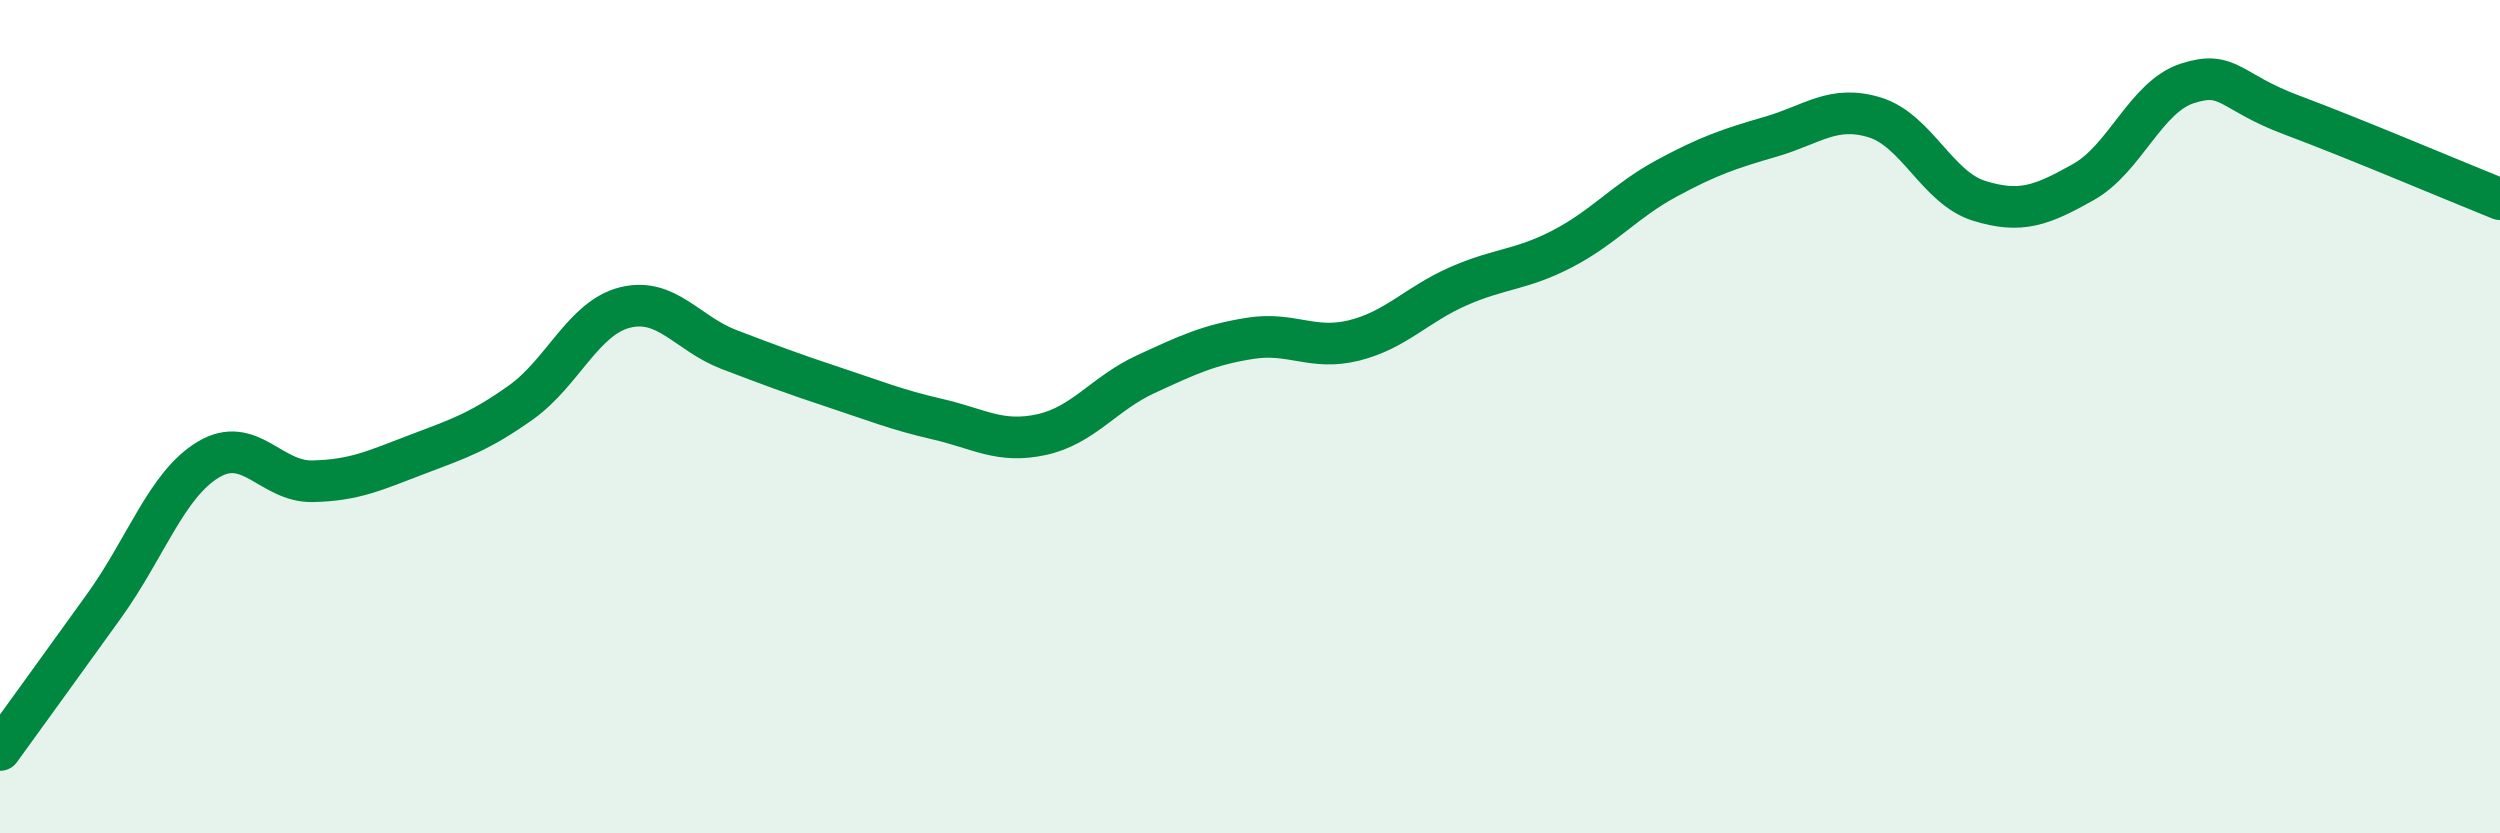
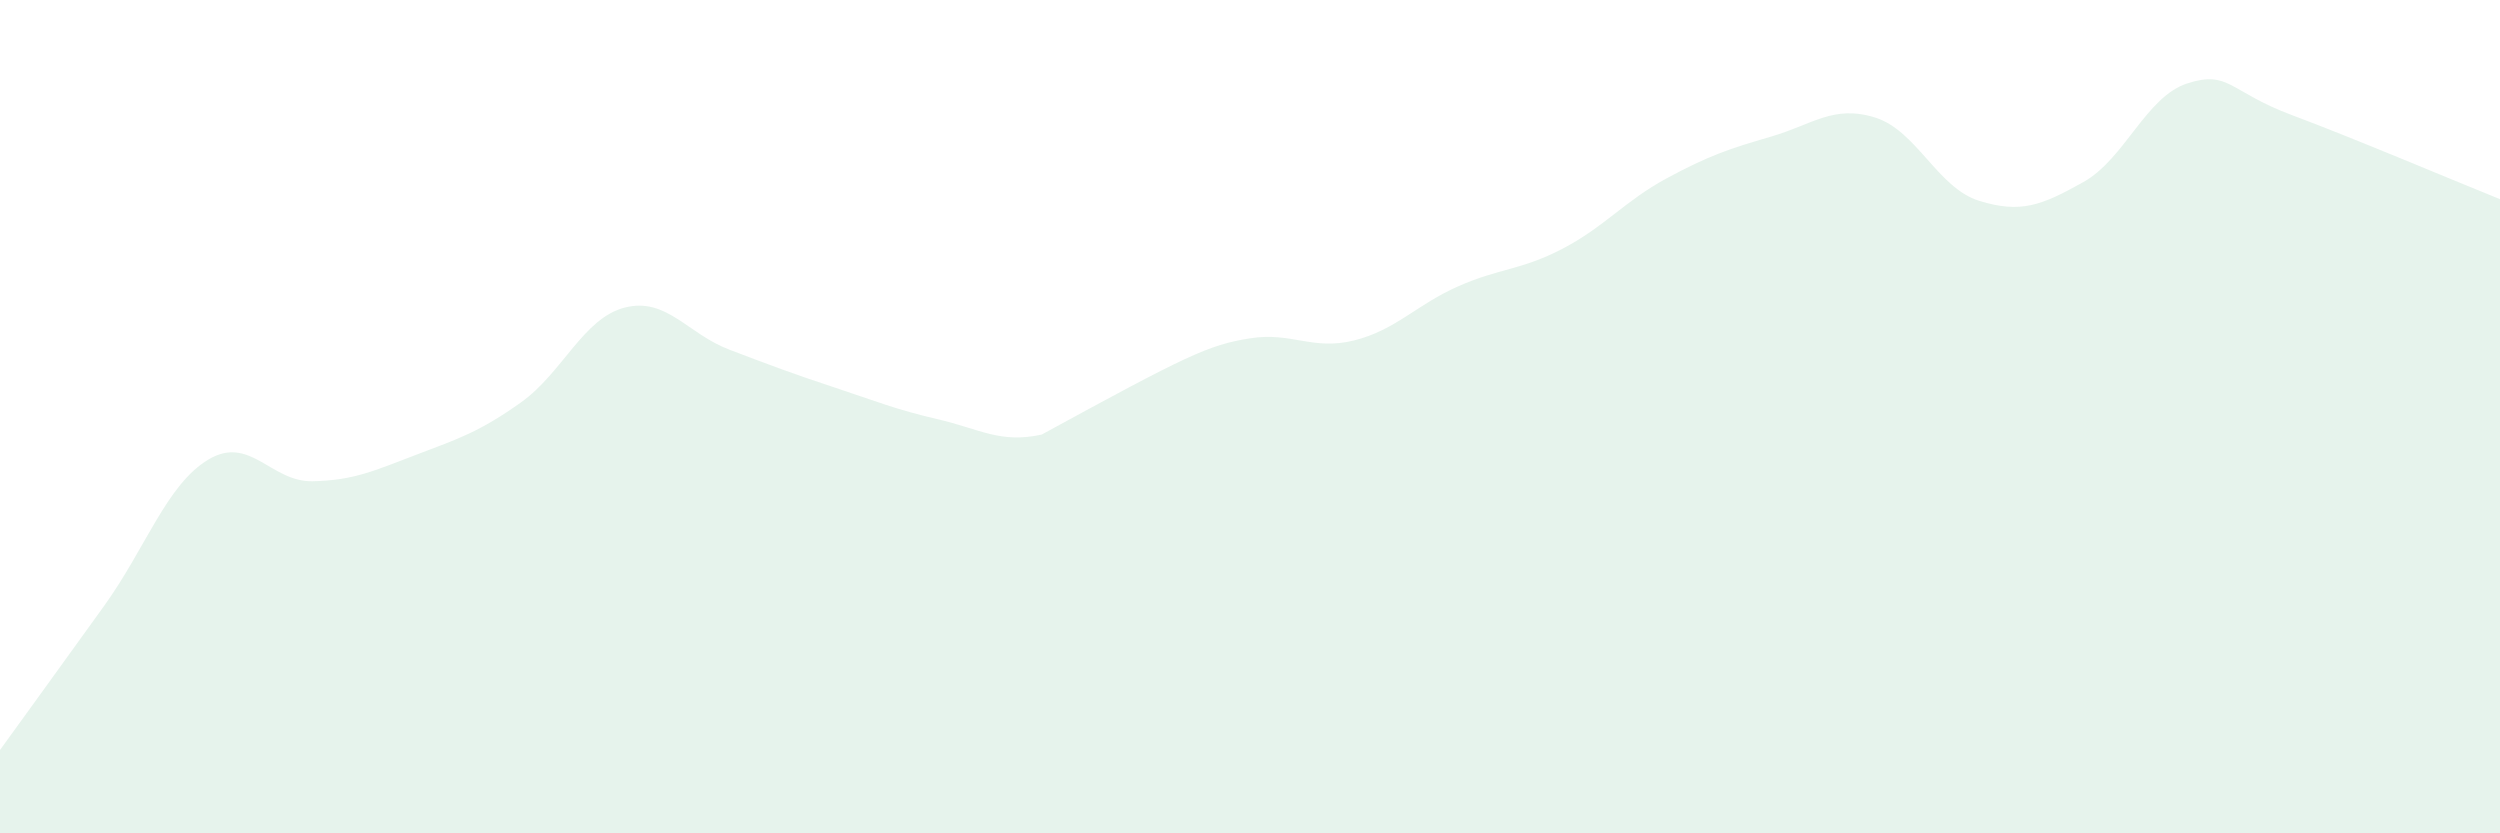
<svg xmlns="http://www.w3.org/2000/svg" width="60" height="20" viewBox="0 0 60 20">
-   <path d="M 0,18 C 0.5,17.31 1.5,15.93 2.5,14.54 C 3.5,13.15 4,11.63 5,11.03 C 6,10.43 6.5,11.57 7.5,11.55 C 8.5,11.53 9,11.29 10,10.91 C 11,10.53 11.5,10.37 12.5,9.66 C 13.5,8.95 14,7.63 15,7.38 C 16,7.13 16.5,8.01 17.5,8.39 C 18.5,8.77 19,8.96 20,9.29 C 21,9.62 21.5,9.83 22.5,10.06 C 23.5,10.29 24,10.65 25,10.43 C 26,10.21 26.5,9.44 27.5,8.98 C 28.5,8.52 29,8.28 30,8.12 C 31,7.96 31.5,8.42 32.5,8.17 C 33.5,7.92 34,7.31 35,6.87 C 36,6.43 36.5,6.49 37.5,5.97 C 38.5,5.45 39,4.82 40,4.28 C 41,3.74 41.5,3.57 42.5,3.28 C 43.5,2.99 44,2.51 45,2.82 C 46,3.13 46.5,4.51 47.5,4.82 C 48.5,5.13 49,4.93 50,4.37 C 51,3.81 51.5,2.32 52.5,2 C 53.5,1.68 53.5,2.2 55,2.76 C 56.5,3.32 59,4.38 60,4.78L60 20L0 20Z" fill="#008740" opacity="0.1" stroke-linecap="round" stroke-linejoin="round" />
-   <path d="M 0,18 C 0.5,17.31 1.5,15.93 2.5,14.54 C 3.5,13.15 4,11.63 5,11.03 C 6,10.43 6.5,11.57 7.5,11.55 C 8.5,11.53 9,11.29 10,10.91 C 11,10.53 11.5,10.37 12.5,9.66 C 13.5,8.95 14,7.63 15,7.38 C 16,7.13 16.5,8.01 17.5,8.39 C 18.5,8.77 19,8.96 20,9.29 C 21,9.62 21.5,9.83 22.5,10.06 C 23.5,10.29 24,10.65 25,10.43 C 26,10.21 26.5,9.44 27.5,8.98 C 28.5,8.52 29,8.28 30,8.12 C 31,7.96 31.5,8.42 32.5,8.17 C 33.5,7.92 34,7.31 35,6.87 C 36,6.43 36.5,6.49 37.5,5.97 C 38.5,5.45 39,4.82 40,4.28 C 41,3.74 41.5,3.57 42.5,3.28 C 43.5,2.99 44,2.51 45,2.82 C 46,3.13 46.5,4.51 47.5,4.82 C 48.5,5.13 49,4.93 50,4.37 C 51,3.81 51.5,2.32 52.5,2 C 53.5,1.68 53.5,2.2 55,2.76 C 56.5,3.32 59,4.38 60,4.78" stroke="#008740" stroke-width="1" fill="none" stroke-linecap="round" stroke-linejoin="round" />
+   <path d="M 0,18 C 0.5,17.31 1.5,15.93 2.5,14.54 C 3.5,13.15 4,11.63 5,11.03 C 6,10.43 6.5,11.57 7.5,11.55 C 8.5,11.53 9,11.29 10,10.91 C 11,10.53 11.5,10.37 12.5,9.66 C 13.5,8.95 14,7.63 15,7.38 C 16,7.13 16.5,8.01 17.5,8.39 C 18.5,8.77 19,8.96 20,9.29 C 21,9.62 21.5,9.83 22.5,10.06 C 23.5,10.29 24,10.65 25,10.43 C 28.5,8.52 29,8.28 30,8.12 C 31,7.96 31.5,8.42 32.5,8.17 C 33.5,7.92 34,7.31 35,6.87 C 36,6.43 36.5,6.49 37.5,5.97 C 38.5,5.45 39,4.82 40,4.28 C 41,3.74 41.5,3.57 42.5,3.28 C 43.5,2.99 44,2.51 45,2.82 C 46,3.13 46.5,4.51 47.5,4.82 C 48.5,5.13 49,4.93 50,4.37 C 51,3.81 51.5,2.32 52.5,2 C 53.5,1.68 53.5,2.2 55,2.76 C 56.5,3.32 59,4.38 60,4.78L60 20L0 20Z" fill="#008740" opacity="0.1" stroke-linecap="round" stroke-linejoin="round" />
</svg>